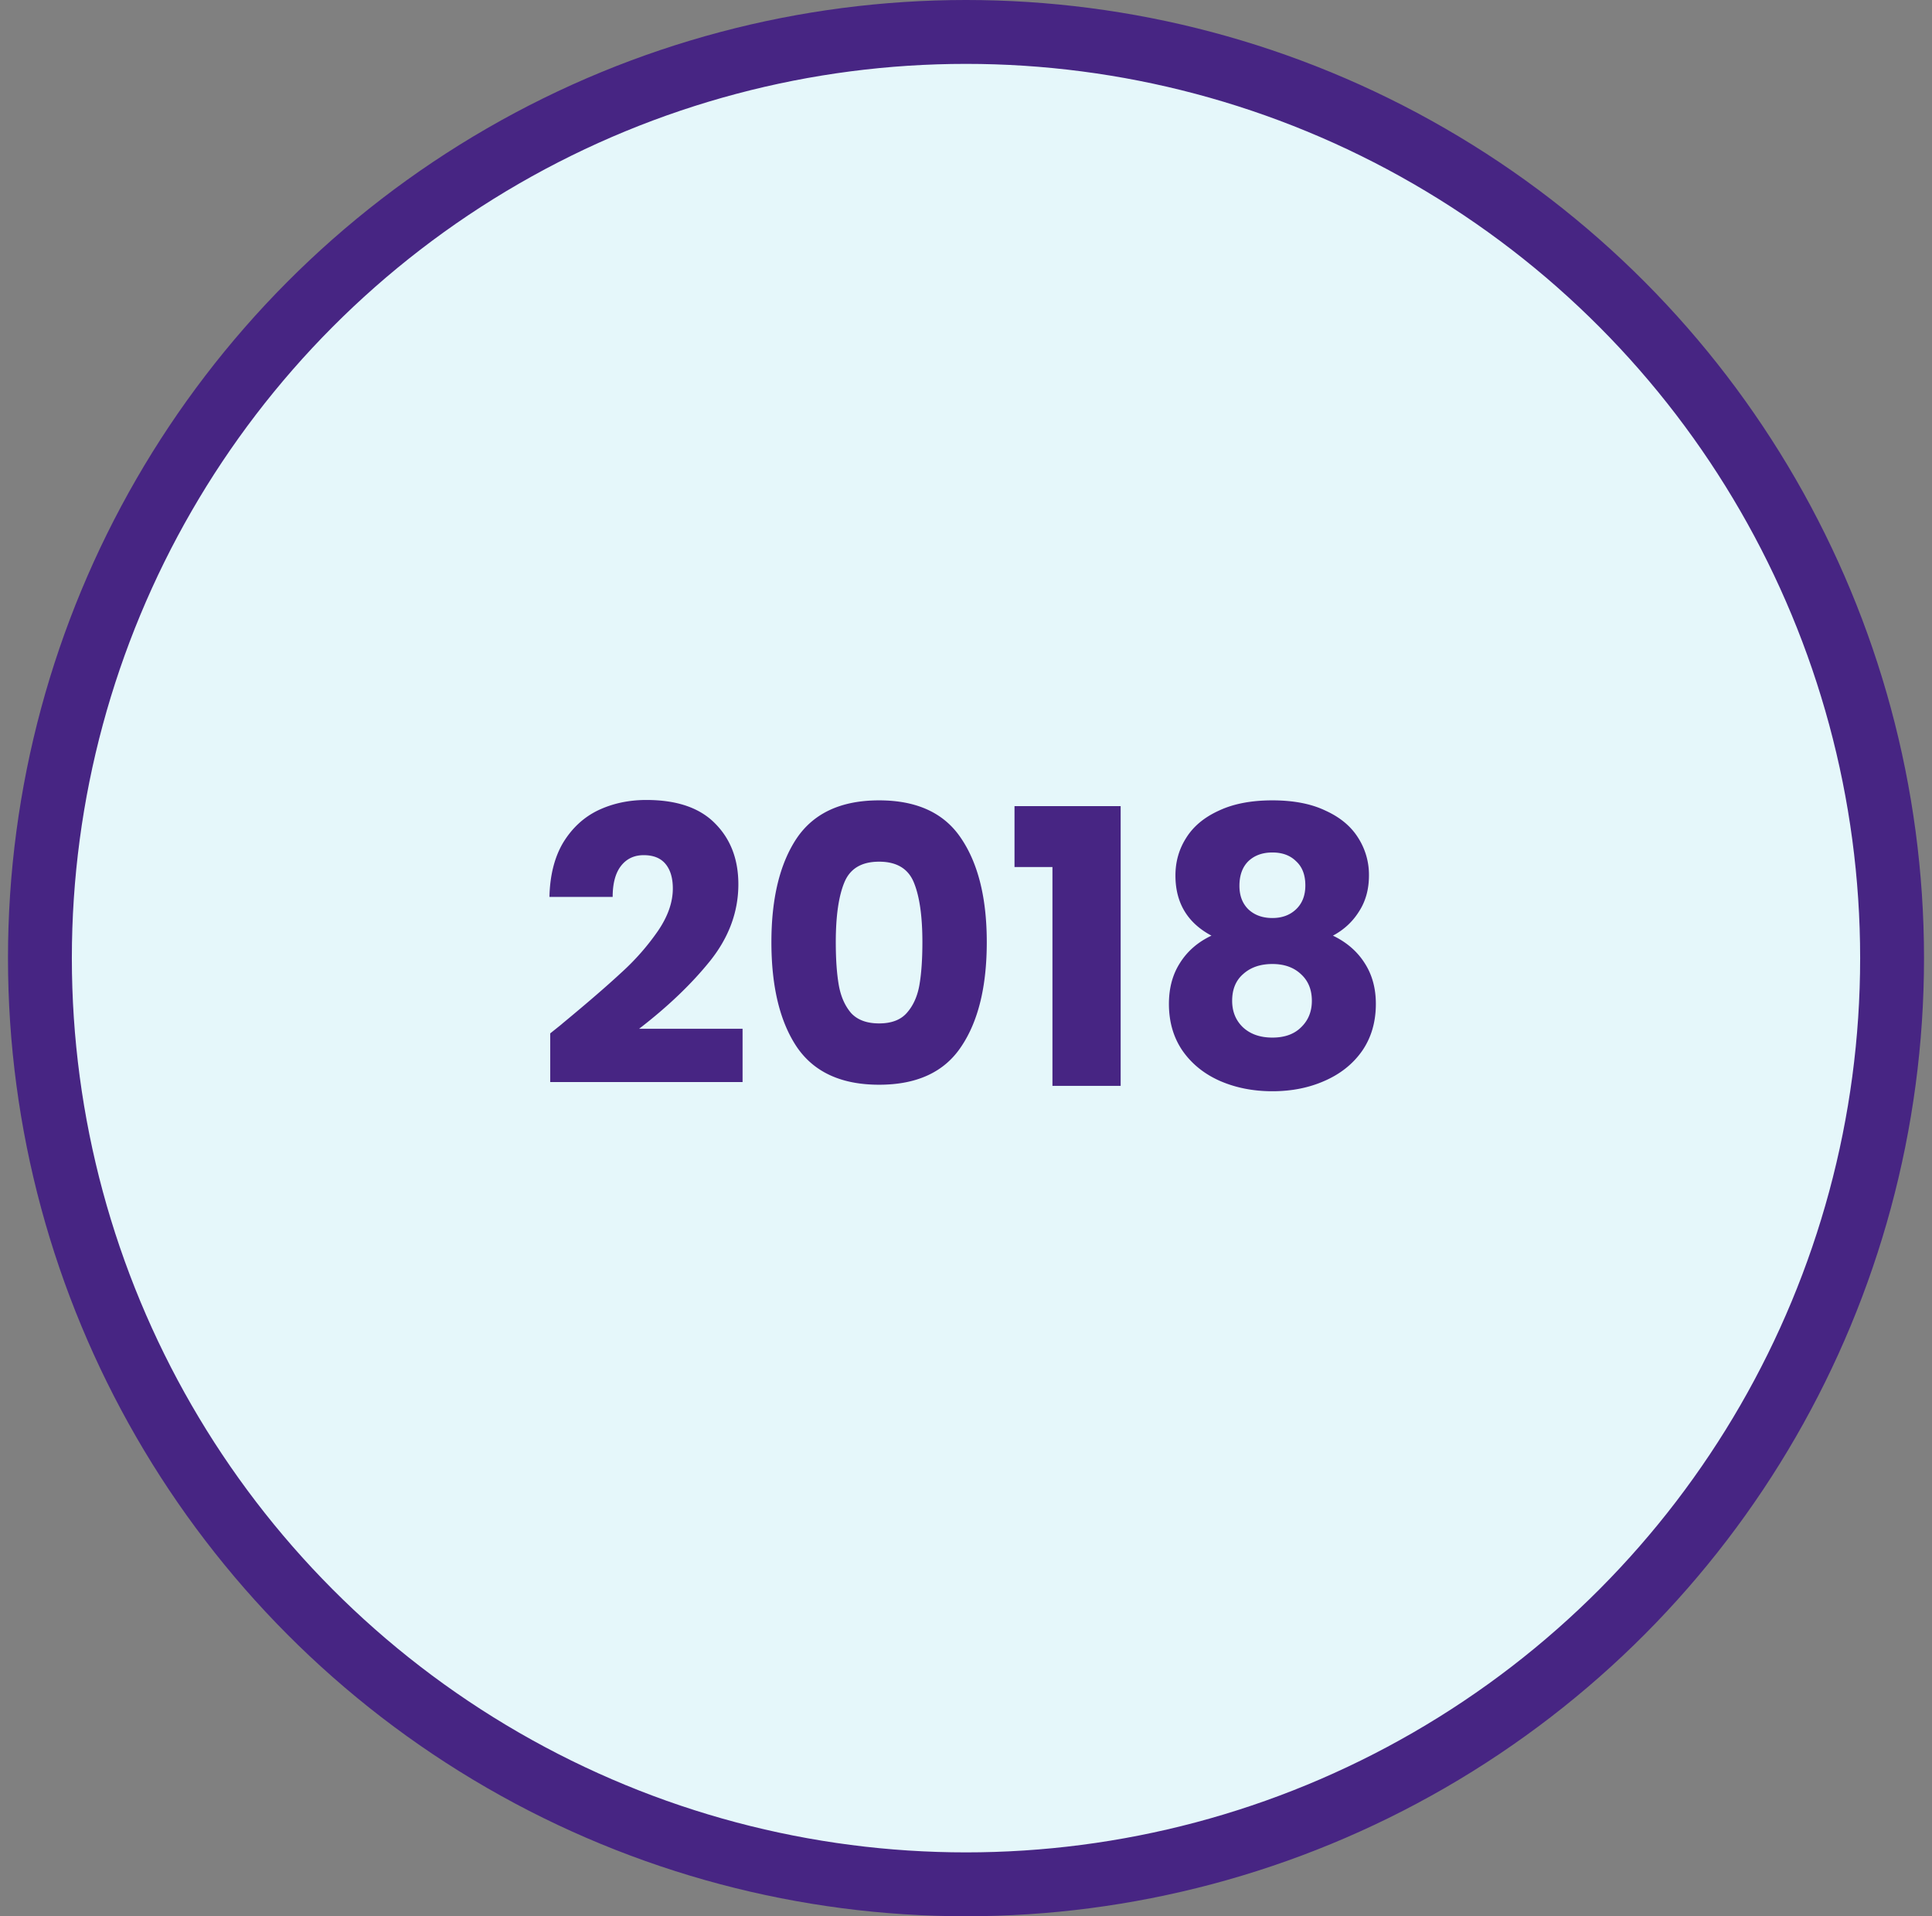
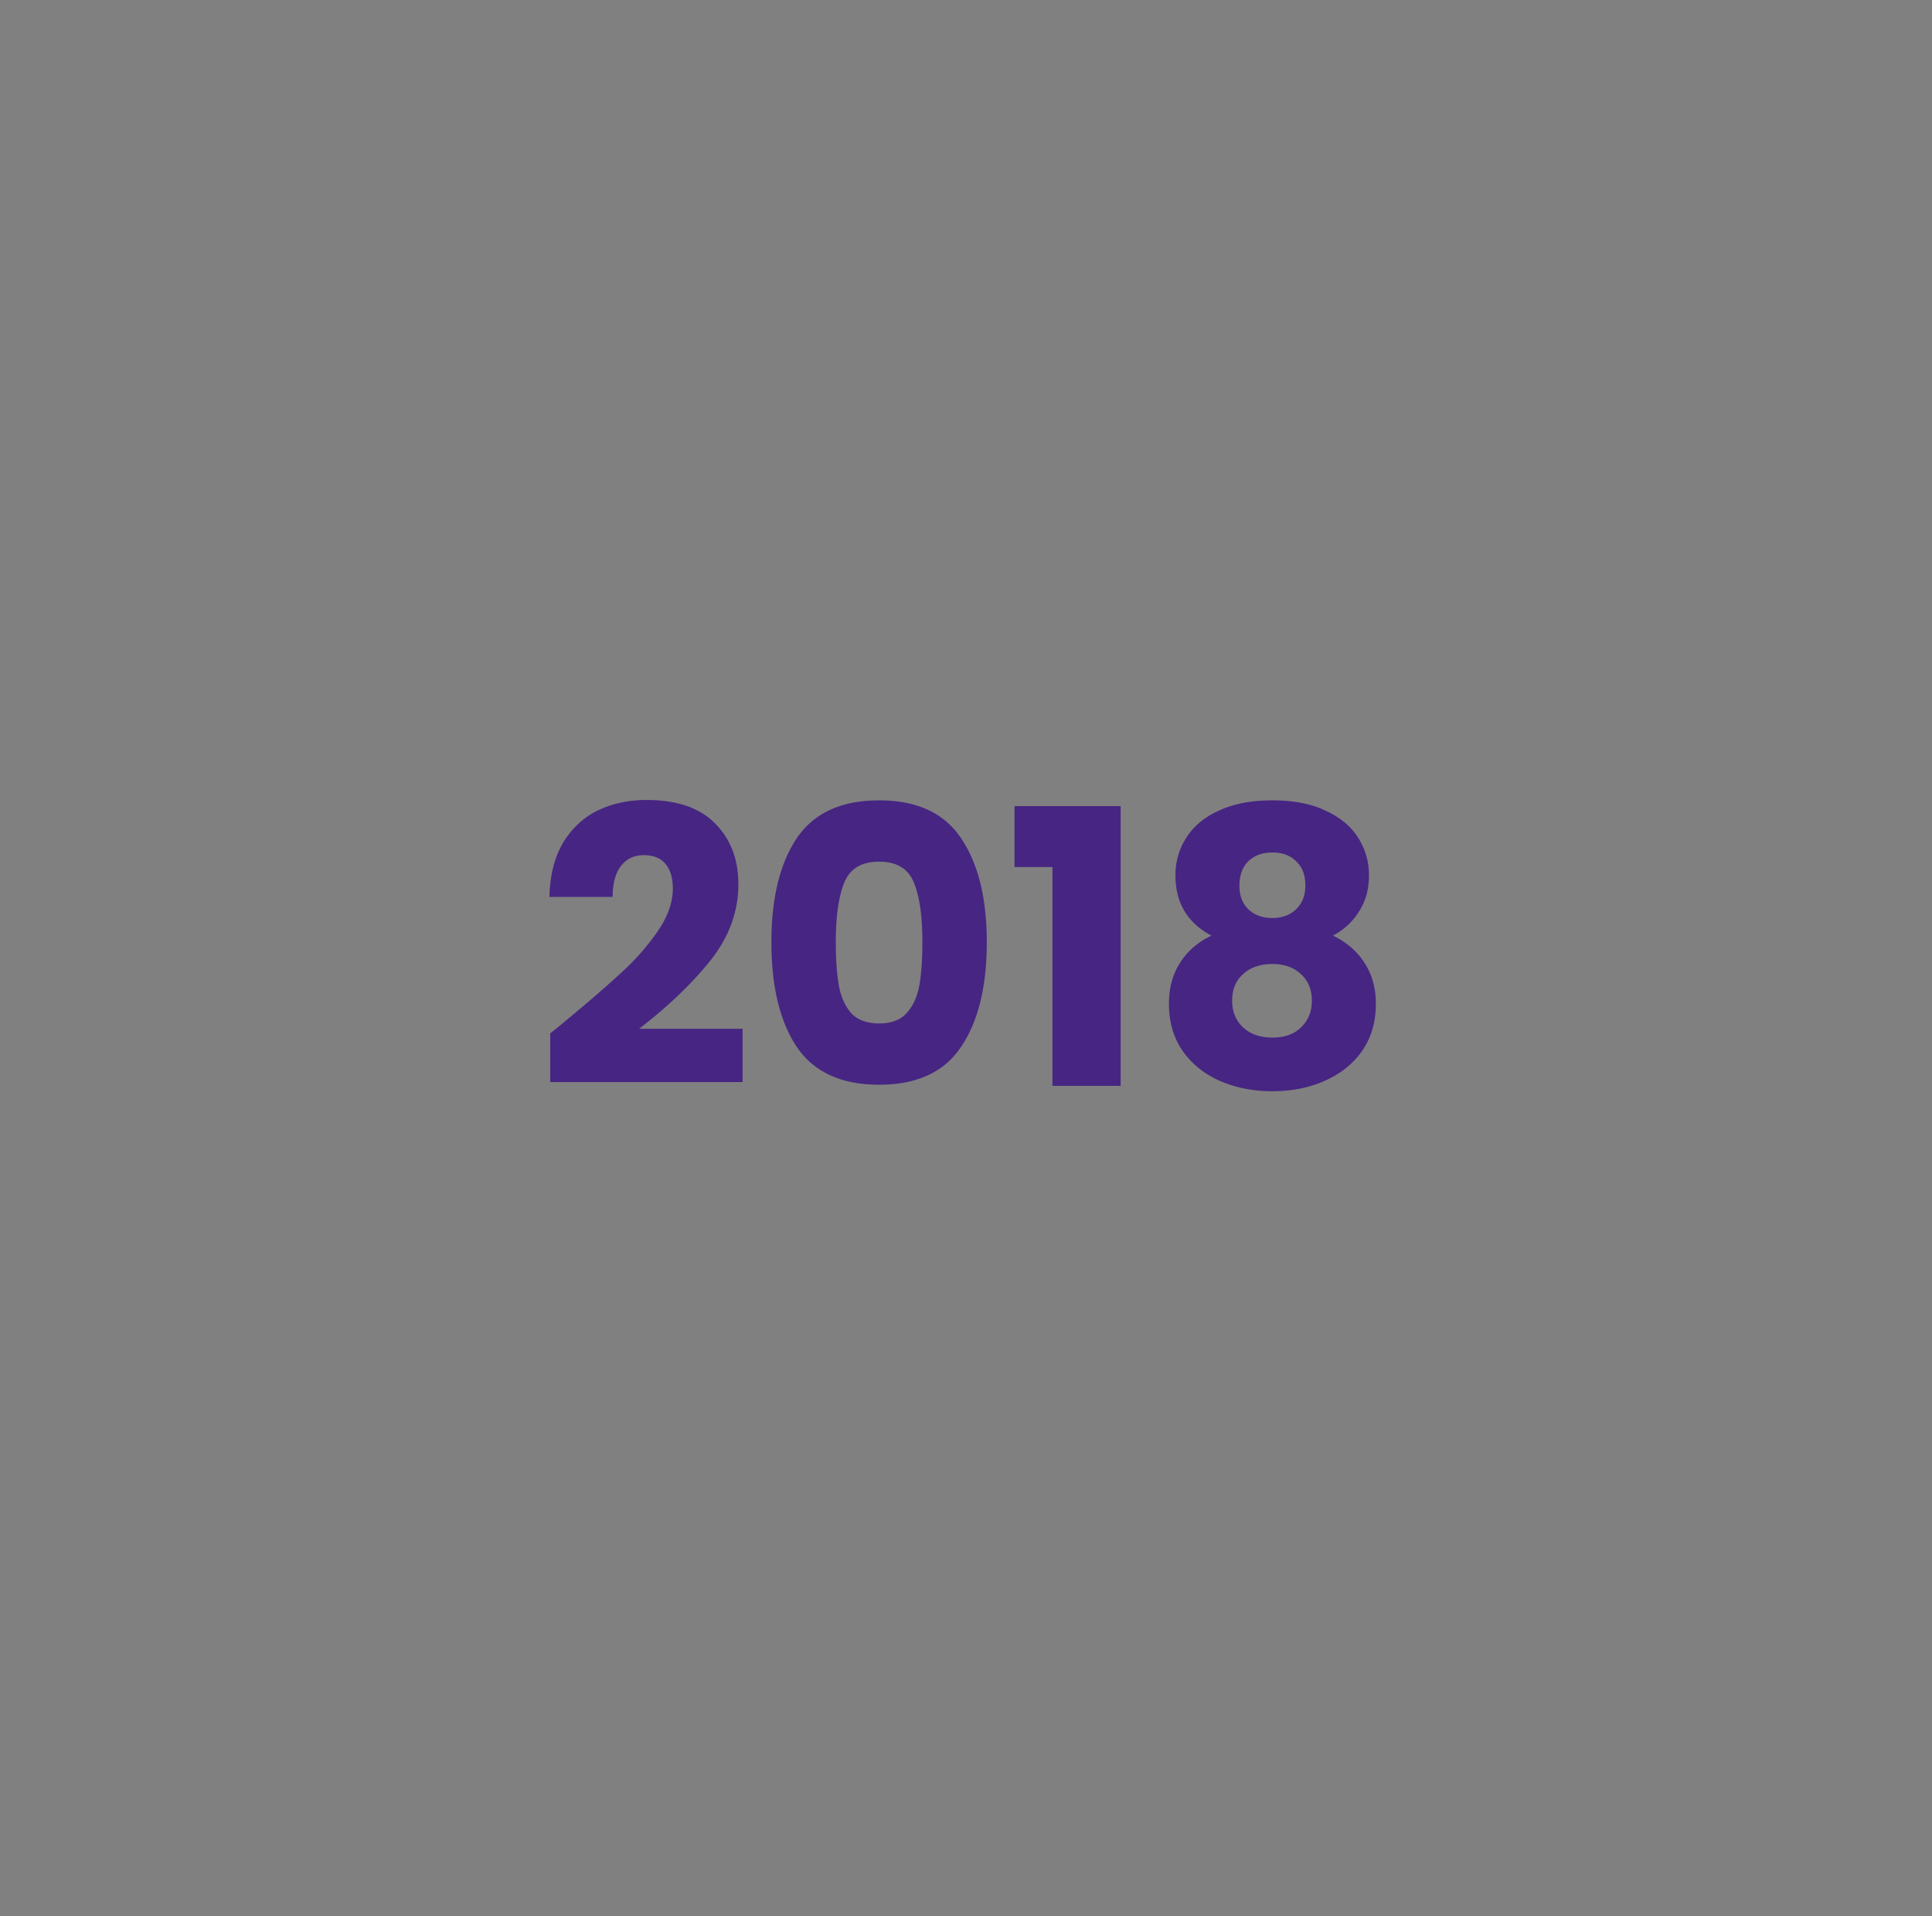
<svg xmlns="http://www.w3.org/2000/svg" width="121" height="120" fill="none">
  <rect width="100%" height="100%" fill="#808080" stroke="none" />
-   <circle cx="60.5" cy="60" r="58" fill="#E5F7FA" stroke="#472583" stroke-width="4" />
  <path fill="#472583" d="M34.46 64.712c.543-.432.791-.632.743-.6 1.568-1.296 2.8-2.36 3.696-3.192a15.097 15.097 0 002.304-2.616c.624-.912.936-1.8.936-2.664 0-.656-.152-1.168-.456-1.536-.304-.368-.76-.552-1.368-.552-.608 0-1.088.232-1.44.696-.336.448-.504 1.088-.504 1.92h-3.96c.032-1.36.32-2.496.864-3.408.56-.912 1.288-1.584 2.184-2.016.912-.432 1.92-.648 3.024-.648 1.904 0 3.336.488 4.296 1.464.976.976 1.464 2.248 1.464 3.816 0 1.712-.584 3.304-1.752 4.776-1.168 1.456-2.656 2.88-4.464 4.272h6.48v3.336H34.46v-3.048zM48.313 59c0-2.752.528-4.92 1.584-6.504 1.072-1.584 2.792-2.376 5.16-2.376 2.368 0 4.08.792 5.136 2.376 1.072 1.584 1.608 3.752 1.608 6.504 0 2.784-.536 4.968-1.608 6.552-1.056 1.584-2.768 2.376-5.136 2.376-2.368 0-4.088-.792-5.16-2.376-1.056-1.584-1.584-3.768-1.584-6.552zm9.456 0c0-1.616-.176-2.856-.528-3.72-.352-.88-1.08-1.32-2.184-1.32s-1.832.44-2.184 1.32c-.352.864-.528 2.104-.528 3.72 0 1.088.064 1.992.192 2.712.128.704.384 1.28.768 1.728.4.432.984.648 1.752.648s1.344-.216 1.728-.648c.4-.448.664-1.024.792-1.728.128-.72.192-1.624.192-2.712zm5.769-4.704V50.48h6.648V68h-4.272V54.296h-2.376zm12.335 4.296c-1.504-.8-2.256-2.056-2.256-3.768 0-.864.224-1.648.672-2.352.448-.72 1.128-1.288 2.04-1.704.912-.432 2.032-.648 3.36-.648 1.328 0 2.44.216 3.336.648.912.416 1.592.984 2.04 1.704a4.29 4.29 0 01.672 2.352c0 .864-.208 1.616-.624 2.256-.4.64-.944 1.144-1.632 1.512.864.416 1.528.992 1.992 1.728.464.72.696 1.568.696 2.544 0 1.136-.288 2.12-.864 2.952-.576.816-1.36 1.44-2.352 1.872-.976.432-2.064.648-3.264.648-1.2 0-2.296-.216-3.288-.648-.976-.432-1.752-1.056-2.328-1.872-.576-.832-.864-1.816-.864-2.952 0-.992.232-1.848.696-2.568.464-.736 1.12-1.304 1.968-1.704zm5.88-3.144c0-.656-.192-1.16-.576-1.512-.368-.368-.864-.552-1.488-.552s-1.128.184-1.512.552c-.368.368-.552.88-.552 1.536 0 .624.192 1.12.576 1.488.384.352.88.528 1.488.528s1.104-.184 1.488-.552c.384-.368.576-.864.576-1.488zm-2.064 4.92c-.752 0-1.36.208-1.824.624-.464.4-.696.96-.696 1.68 0 .672.224 1.224.672 1.656.464.432 1.08.648 1.848.648s1.368-.216 1.8-.648c.448-.432.672-.984.672-1.656 0-.704-.232-1.264-.696-1.68-.448-.416-1.04-.624-1.776-.624z" />
</svg>